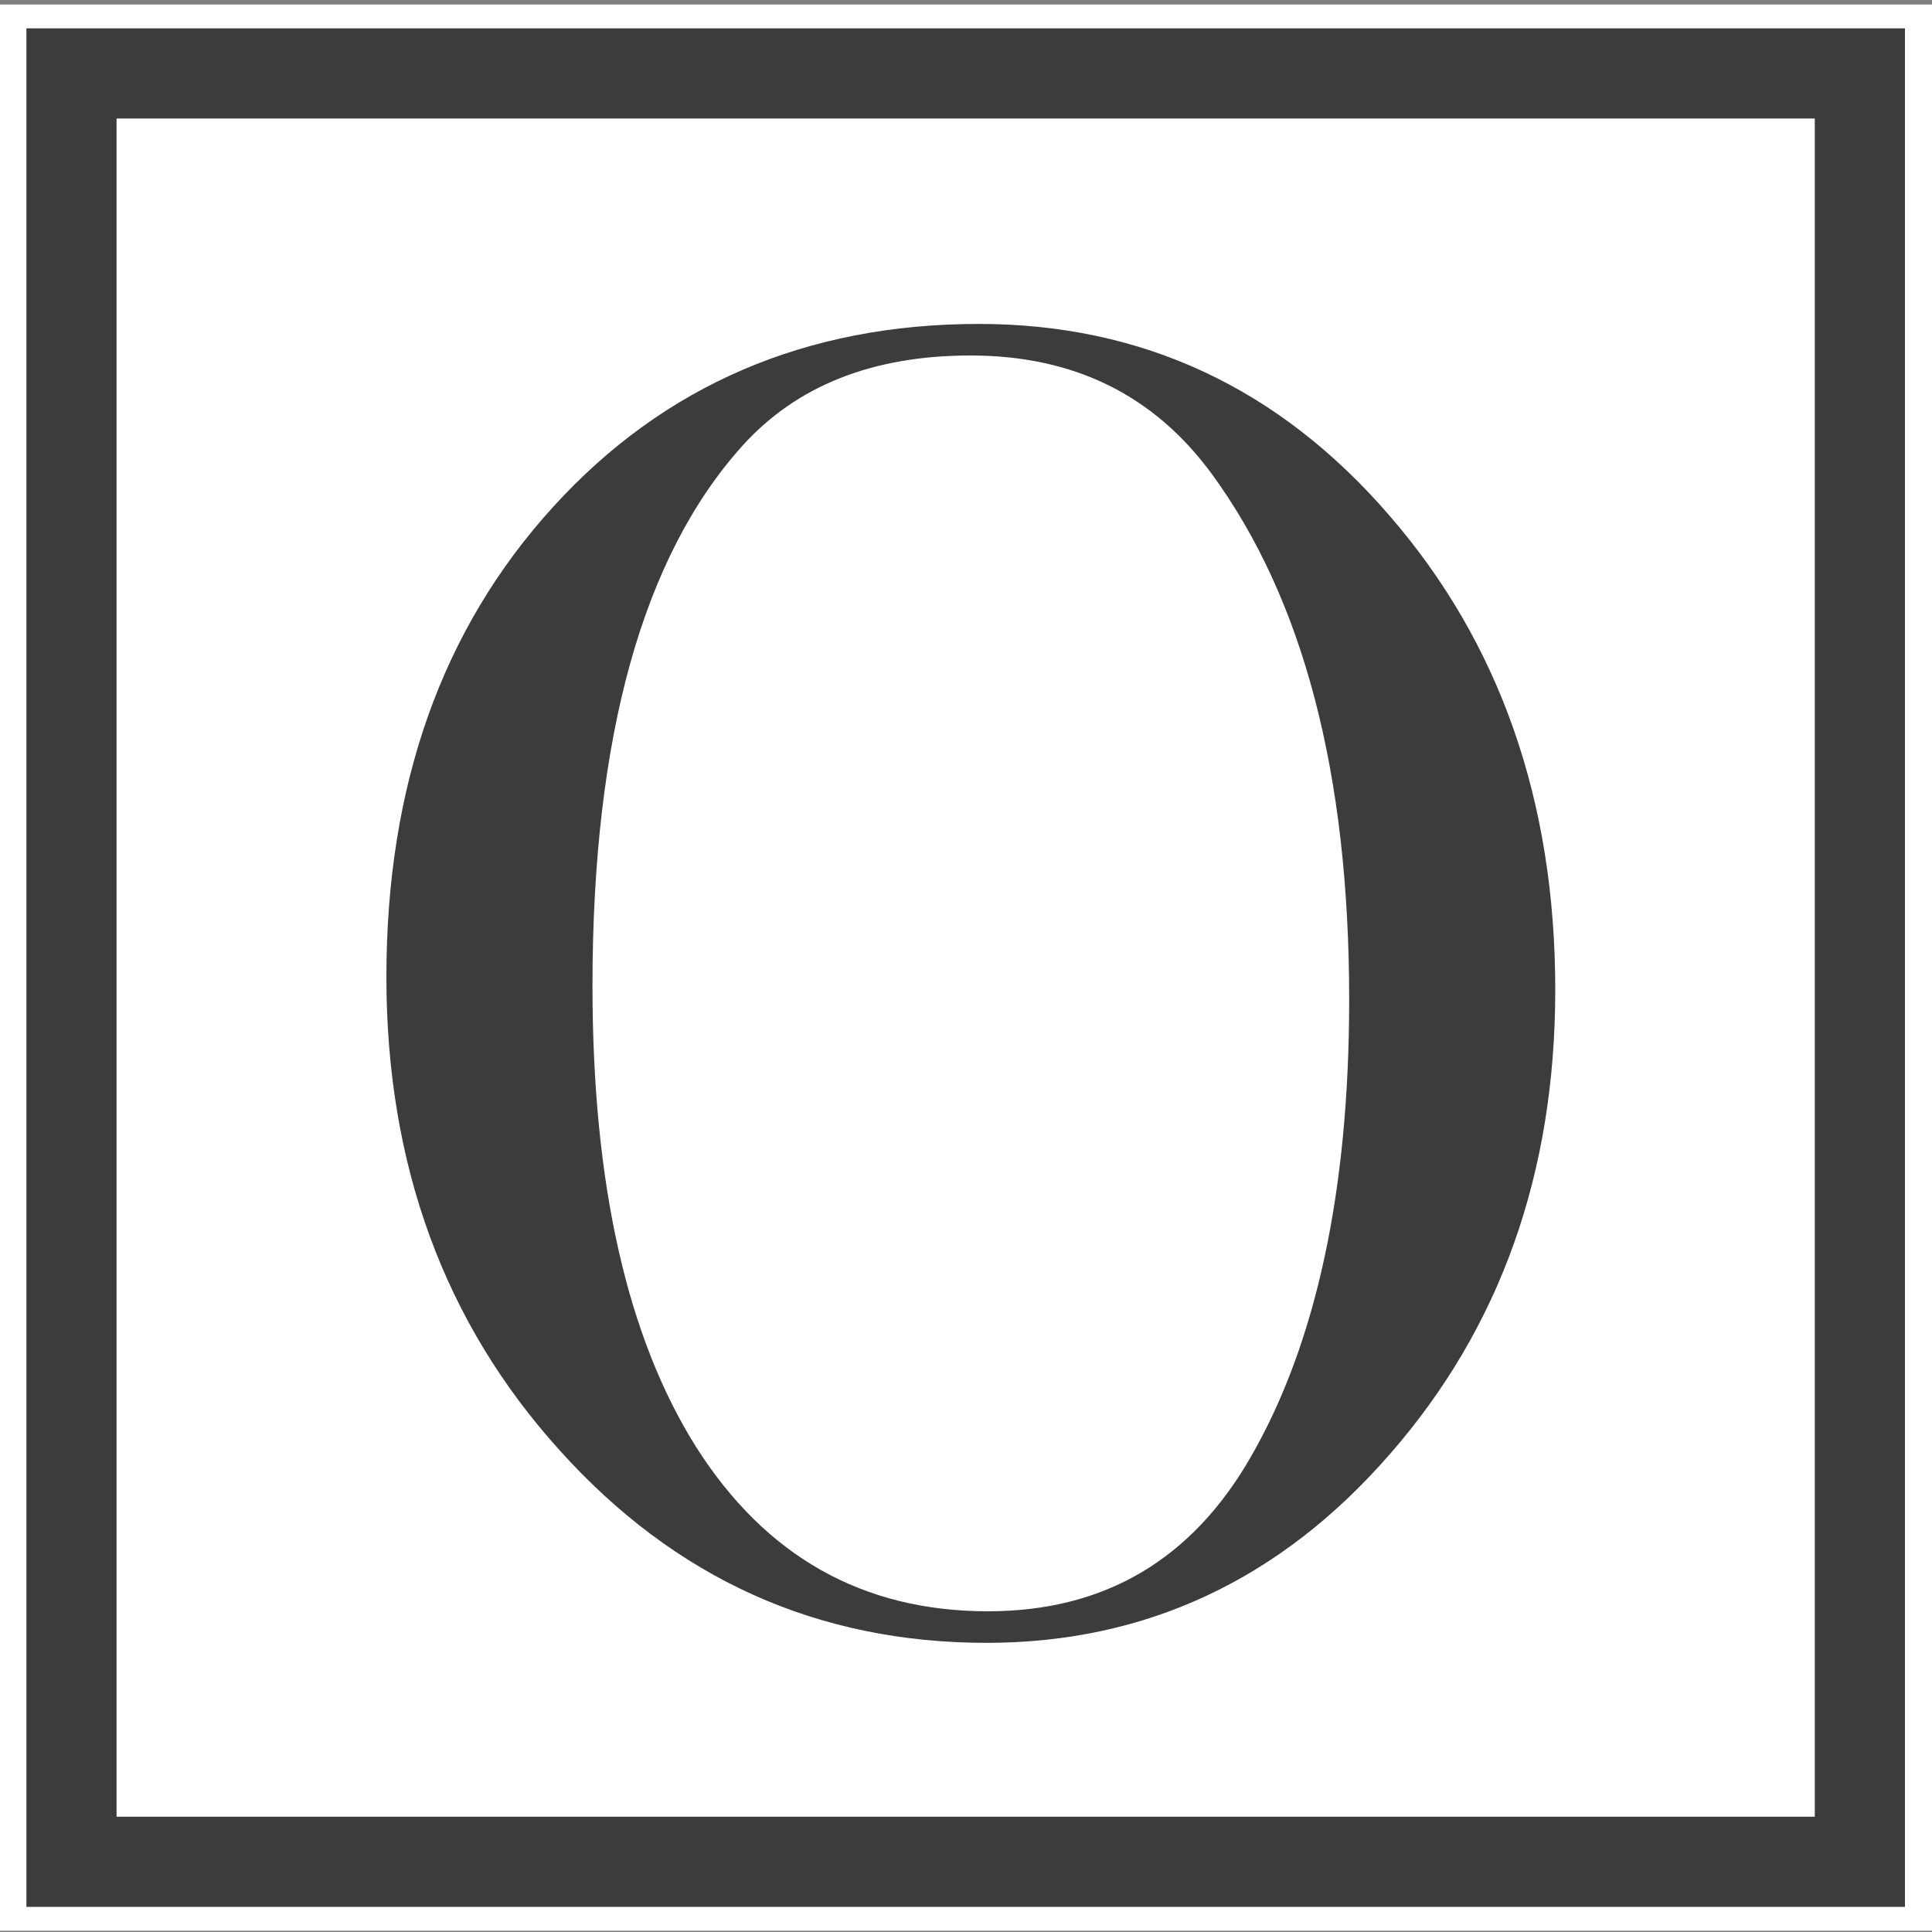
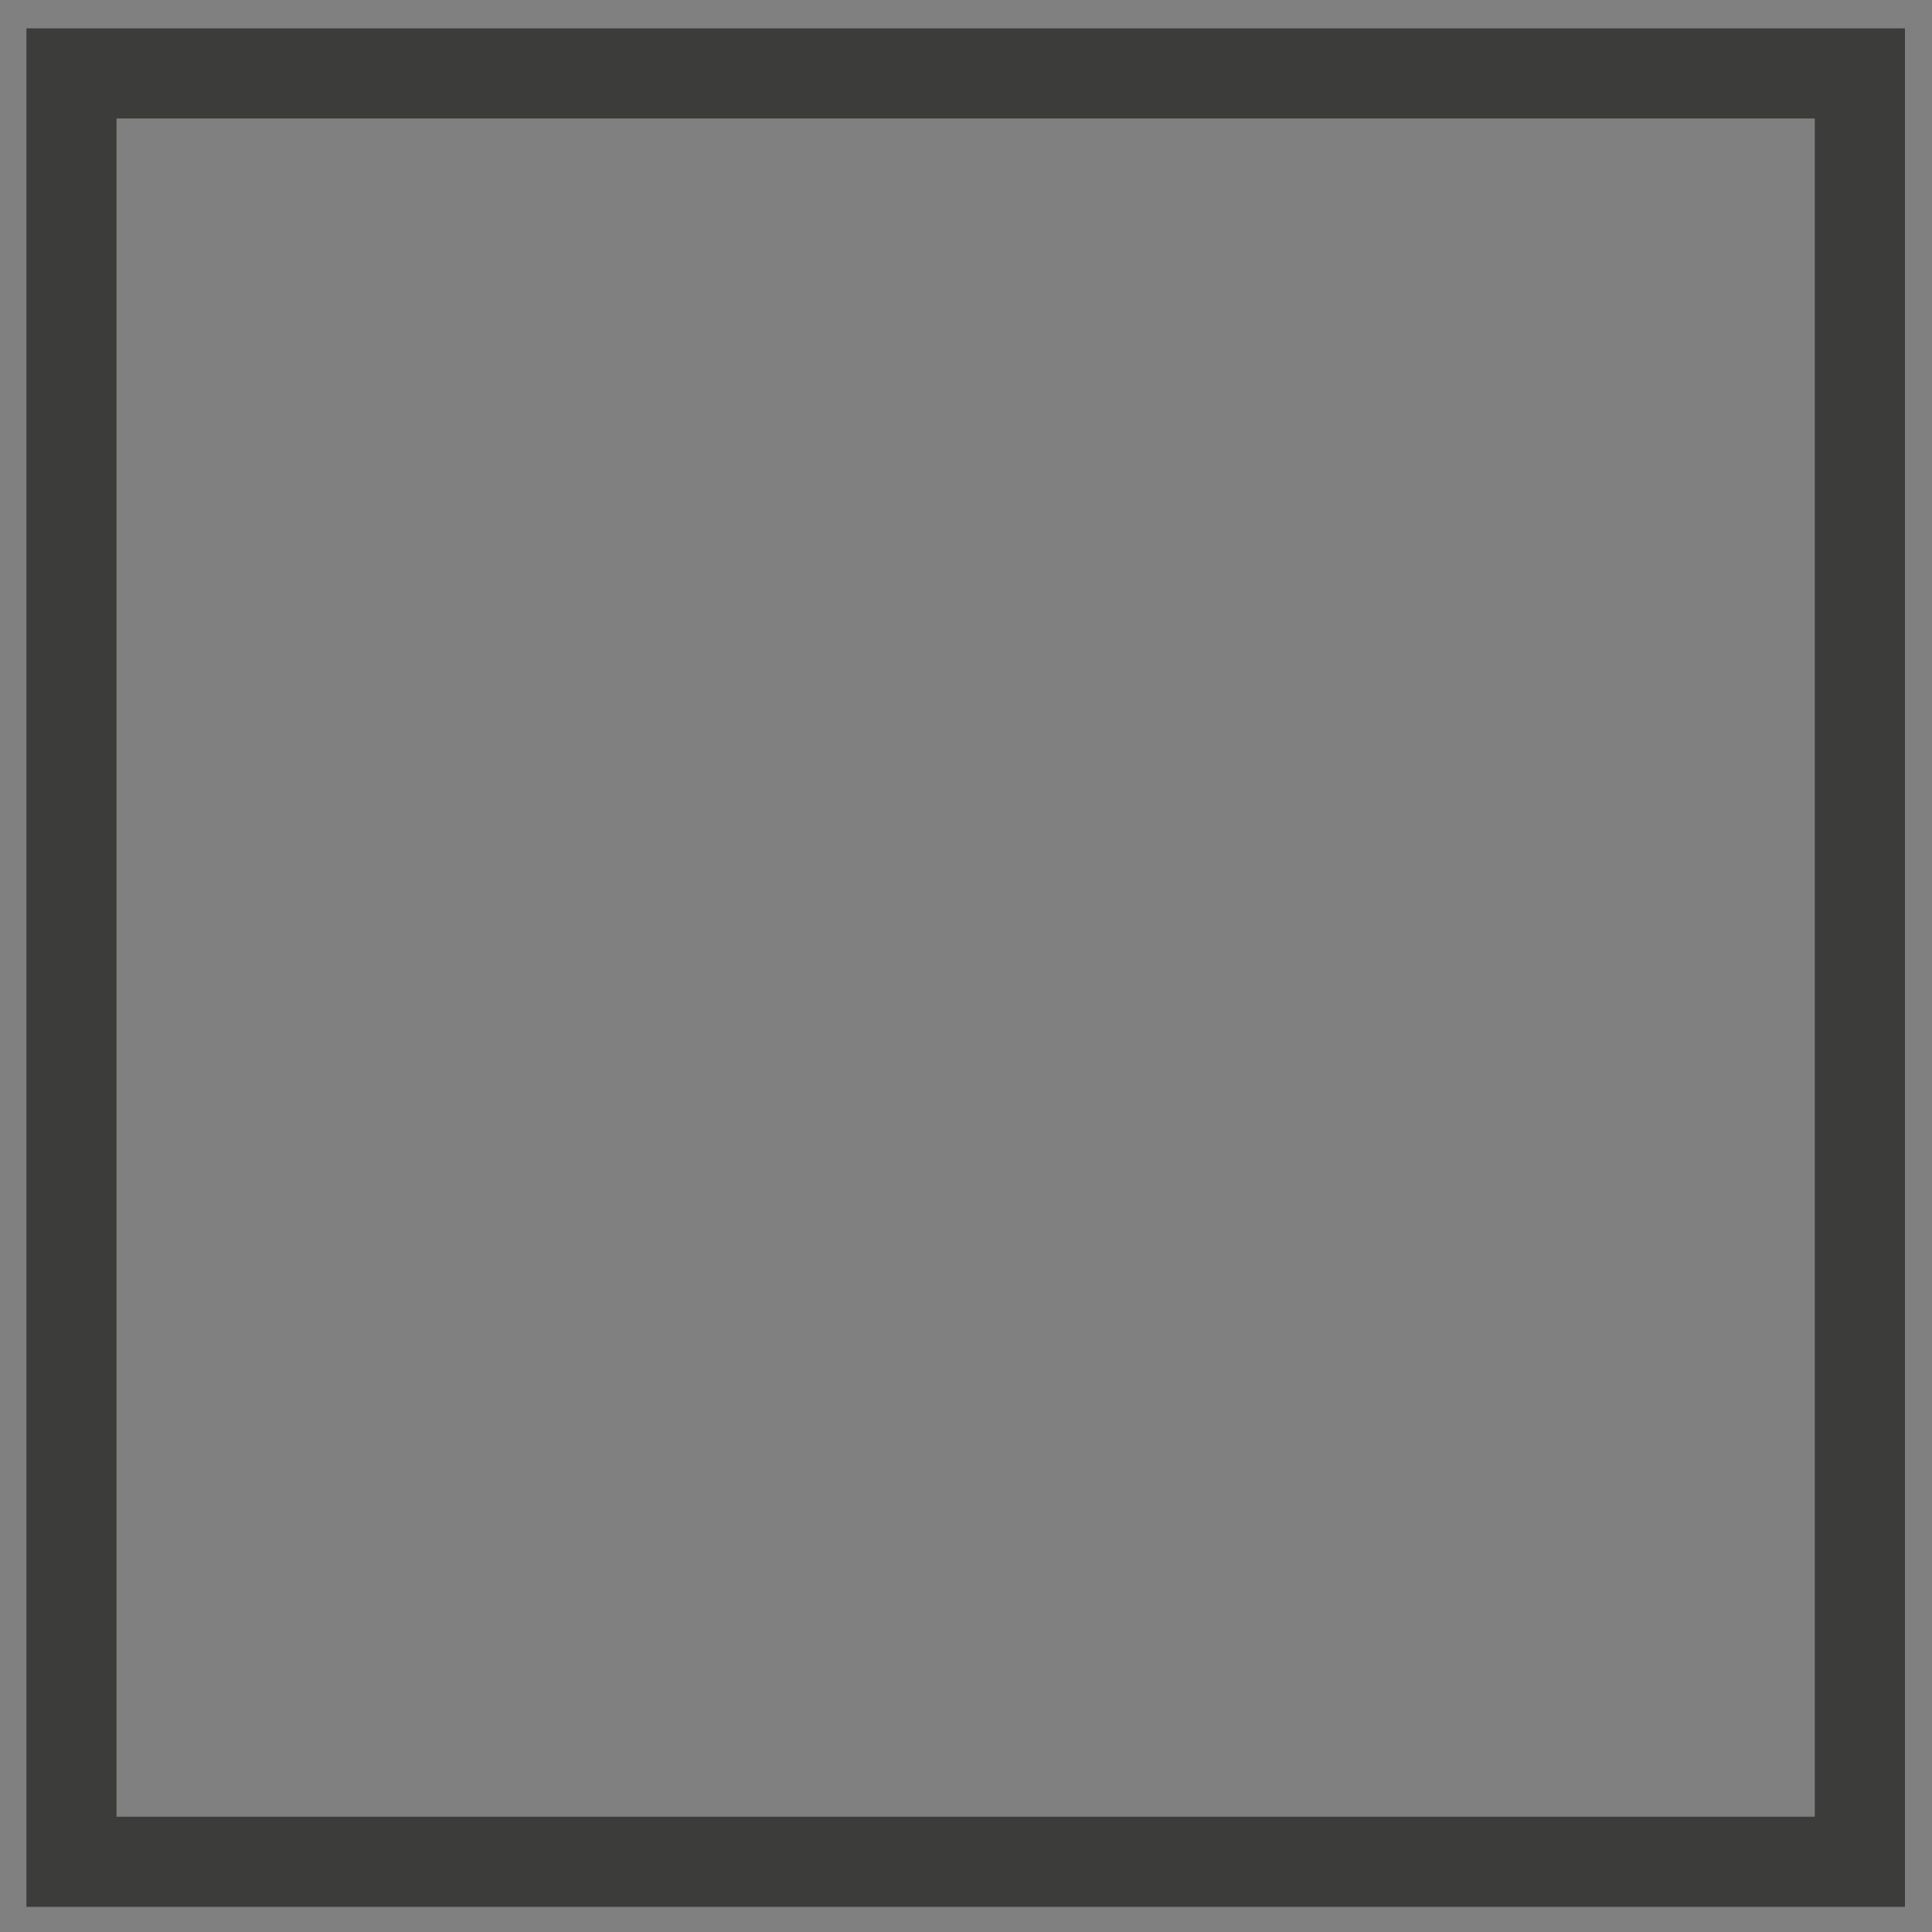
<svg xmlns="http://www.w3.org/2000/svg" version="1.1" baseProfile="basic" id="Camada_1" x="0px" y="0px" viewBox="0 0 300 300" xml:space="preserve">
  <rect x="0" y="0" width="300" height="300" fill="#808080" stroke="none" />
  <style type="text/css">
	.st0{fill:#FFFFFF;}
	.st1{fill:#3C3C3B;}
</style>
-   <rect x="-0.2" y="0.7" class="st0" width="300.3" height="299.1" />
  <path class="st1" d="M295.8,296.1H4.1V4.4h291.7V296.1z M18.1,282.1h263.7V18.4H18.1V282.1z" />
  <g>
-     <path class="st1" d="M241.5,153.7c0,28.4-8.5,52.4-25.6,72c-17,19.6-38,29.4-62.7,29.4c-26.3,0-48.4-10-66.3-29.9   C69,205.4,60,180.9,60,151.7c0-29.7,8.6-54,25.9-73c17.2-18.9,39.3-28.4,66.1-28.4c25.3,0,46.6,9.9,63.7,29.7   C232.9,99.8,241.5,124.4,241.5,153.7z M209.5,155.2c0-35-7.1-62.2-21.4-81.7c-9-12.2-21.4-18.3-37.4-18.3c-15.2,0-27,4.7-35.4,14   C99.8,86.4,92,114.4,92,153.1c0,30.8,5.4,54.6,16.1,71.6c10.8,17,25.9,25.5,45.3,25.5c18.1,0,31.7-8,40.9-24.1   C204.4,208.5,209.5,184.8,209.5,155.2z" />
-   </g>
+     </g>
</svg>